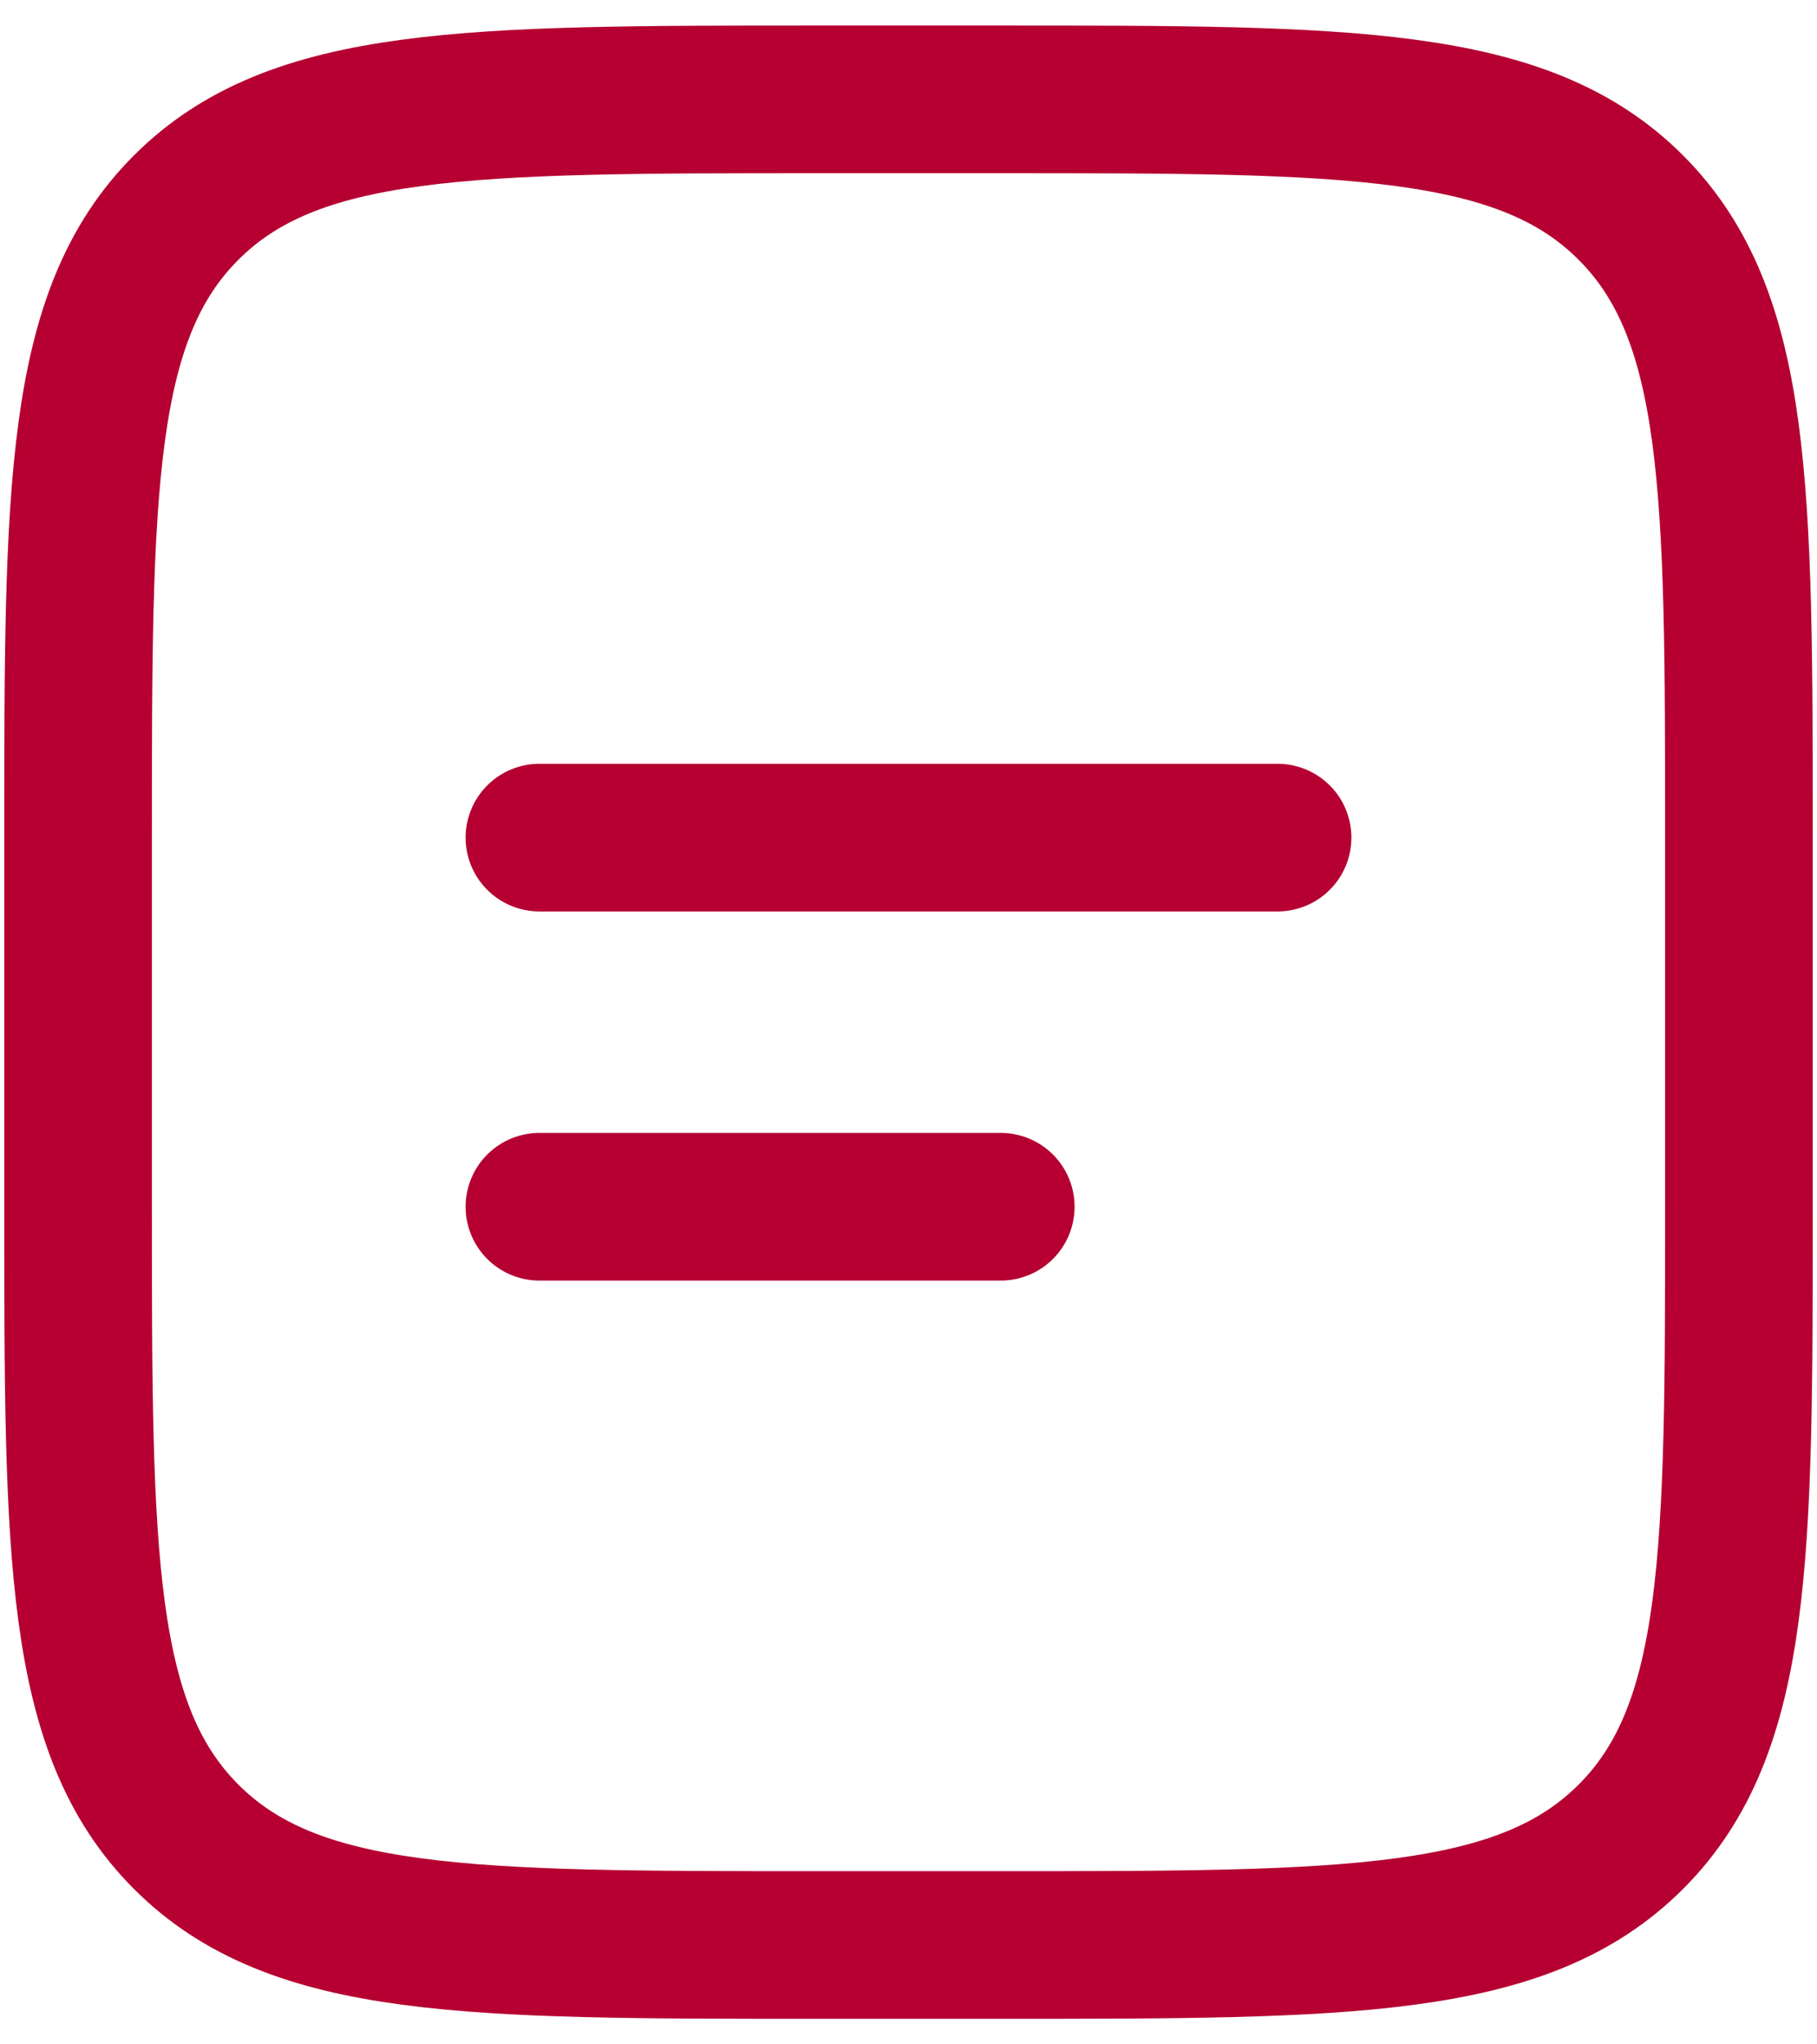
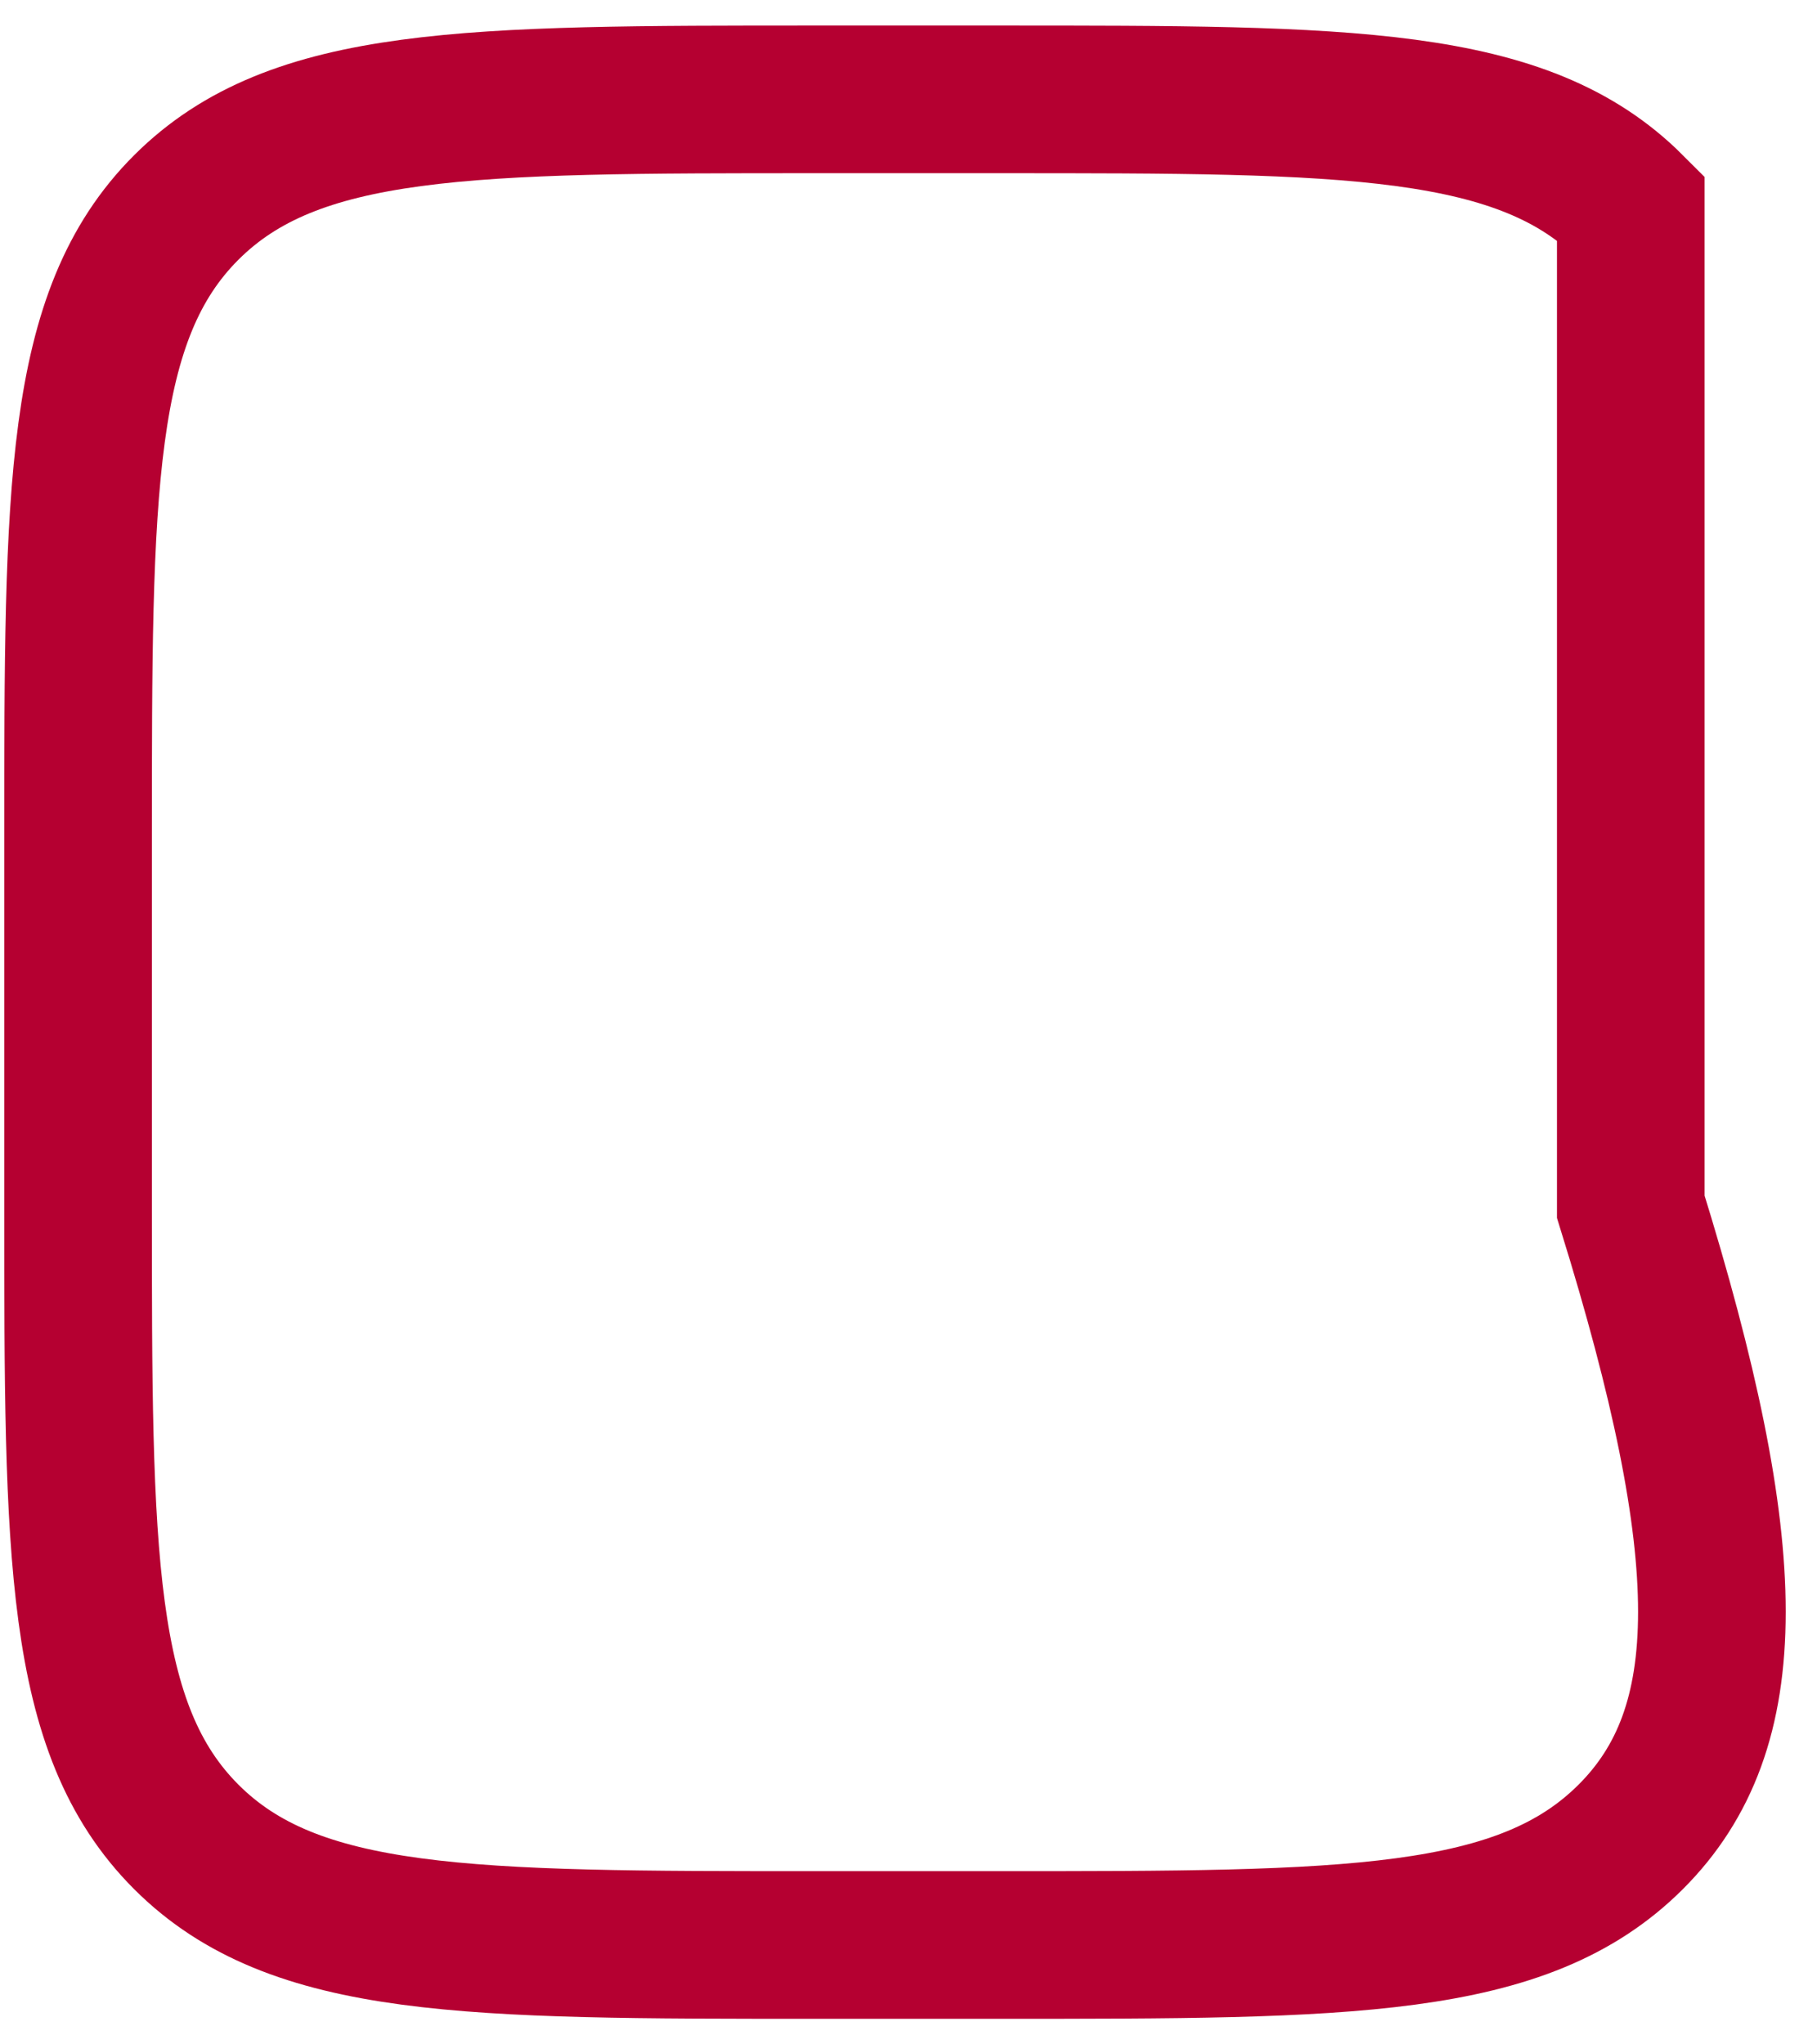
<svg xmlns="http://www.w3.org/2000/svg" width="64" height="72" viewBox="0 0 64 72" fill="none">
-   <path d="M2.75 29.5C2.75 17.244 2.75 11.115 6.559 7.309C10.368 3.503 16.494 3.5 28.75 3.5H35.25C47.506 3.5 53.635 3.5 57.441 7.309C61.247 11.118 61.25 17.244 61.25 29.5V42.5C61.25 54.756 61.25 60.885 57.441 64.691C53.632 68.497 47.506 68.5 35.25 68.5H28.75C16.494 68.5 10.365 68.5 6.559 64.691C2.753 60.882 2.75 54.756 2.75 42.5V29.5Z" stroke="#B50031" stroke-width="5.2" />
-   <path d="M19 29.5H45M19 42.5H35.25" stroke="#B50031" stroke-width="5.2" stroke-linecap="round" />
+   <path d="M2.75 29.5C2.75 17.244 2.75 11.115 6.559 7.309C10.368 3.503 16.494 3.5 28.75 3.5H35.25C47.506 3.5 53.635 3.5 57.441 7.309V42.5C61.25 54.756 61.25 60.885 57.441 64.691C53.632 68.497 47.506 68.5 35.25 68.5H28.75C16.494 68.5 10.365 68.5 6.559 64.691C2.753 60.882 2.75 54.756 2.75 42.5V29.5Z" stroke="#B50031" stroke-width="5.2" />
</svg>